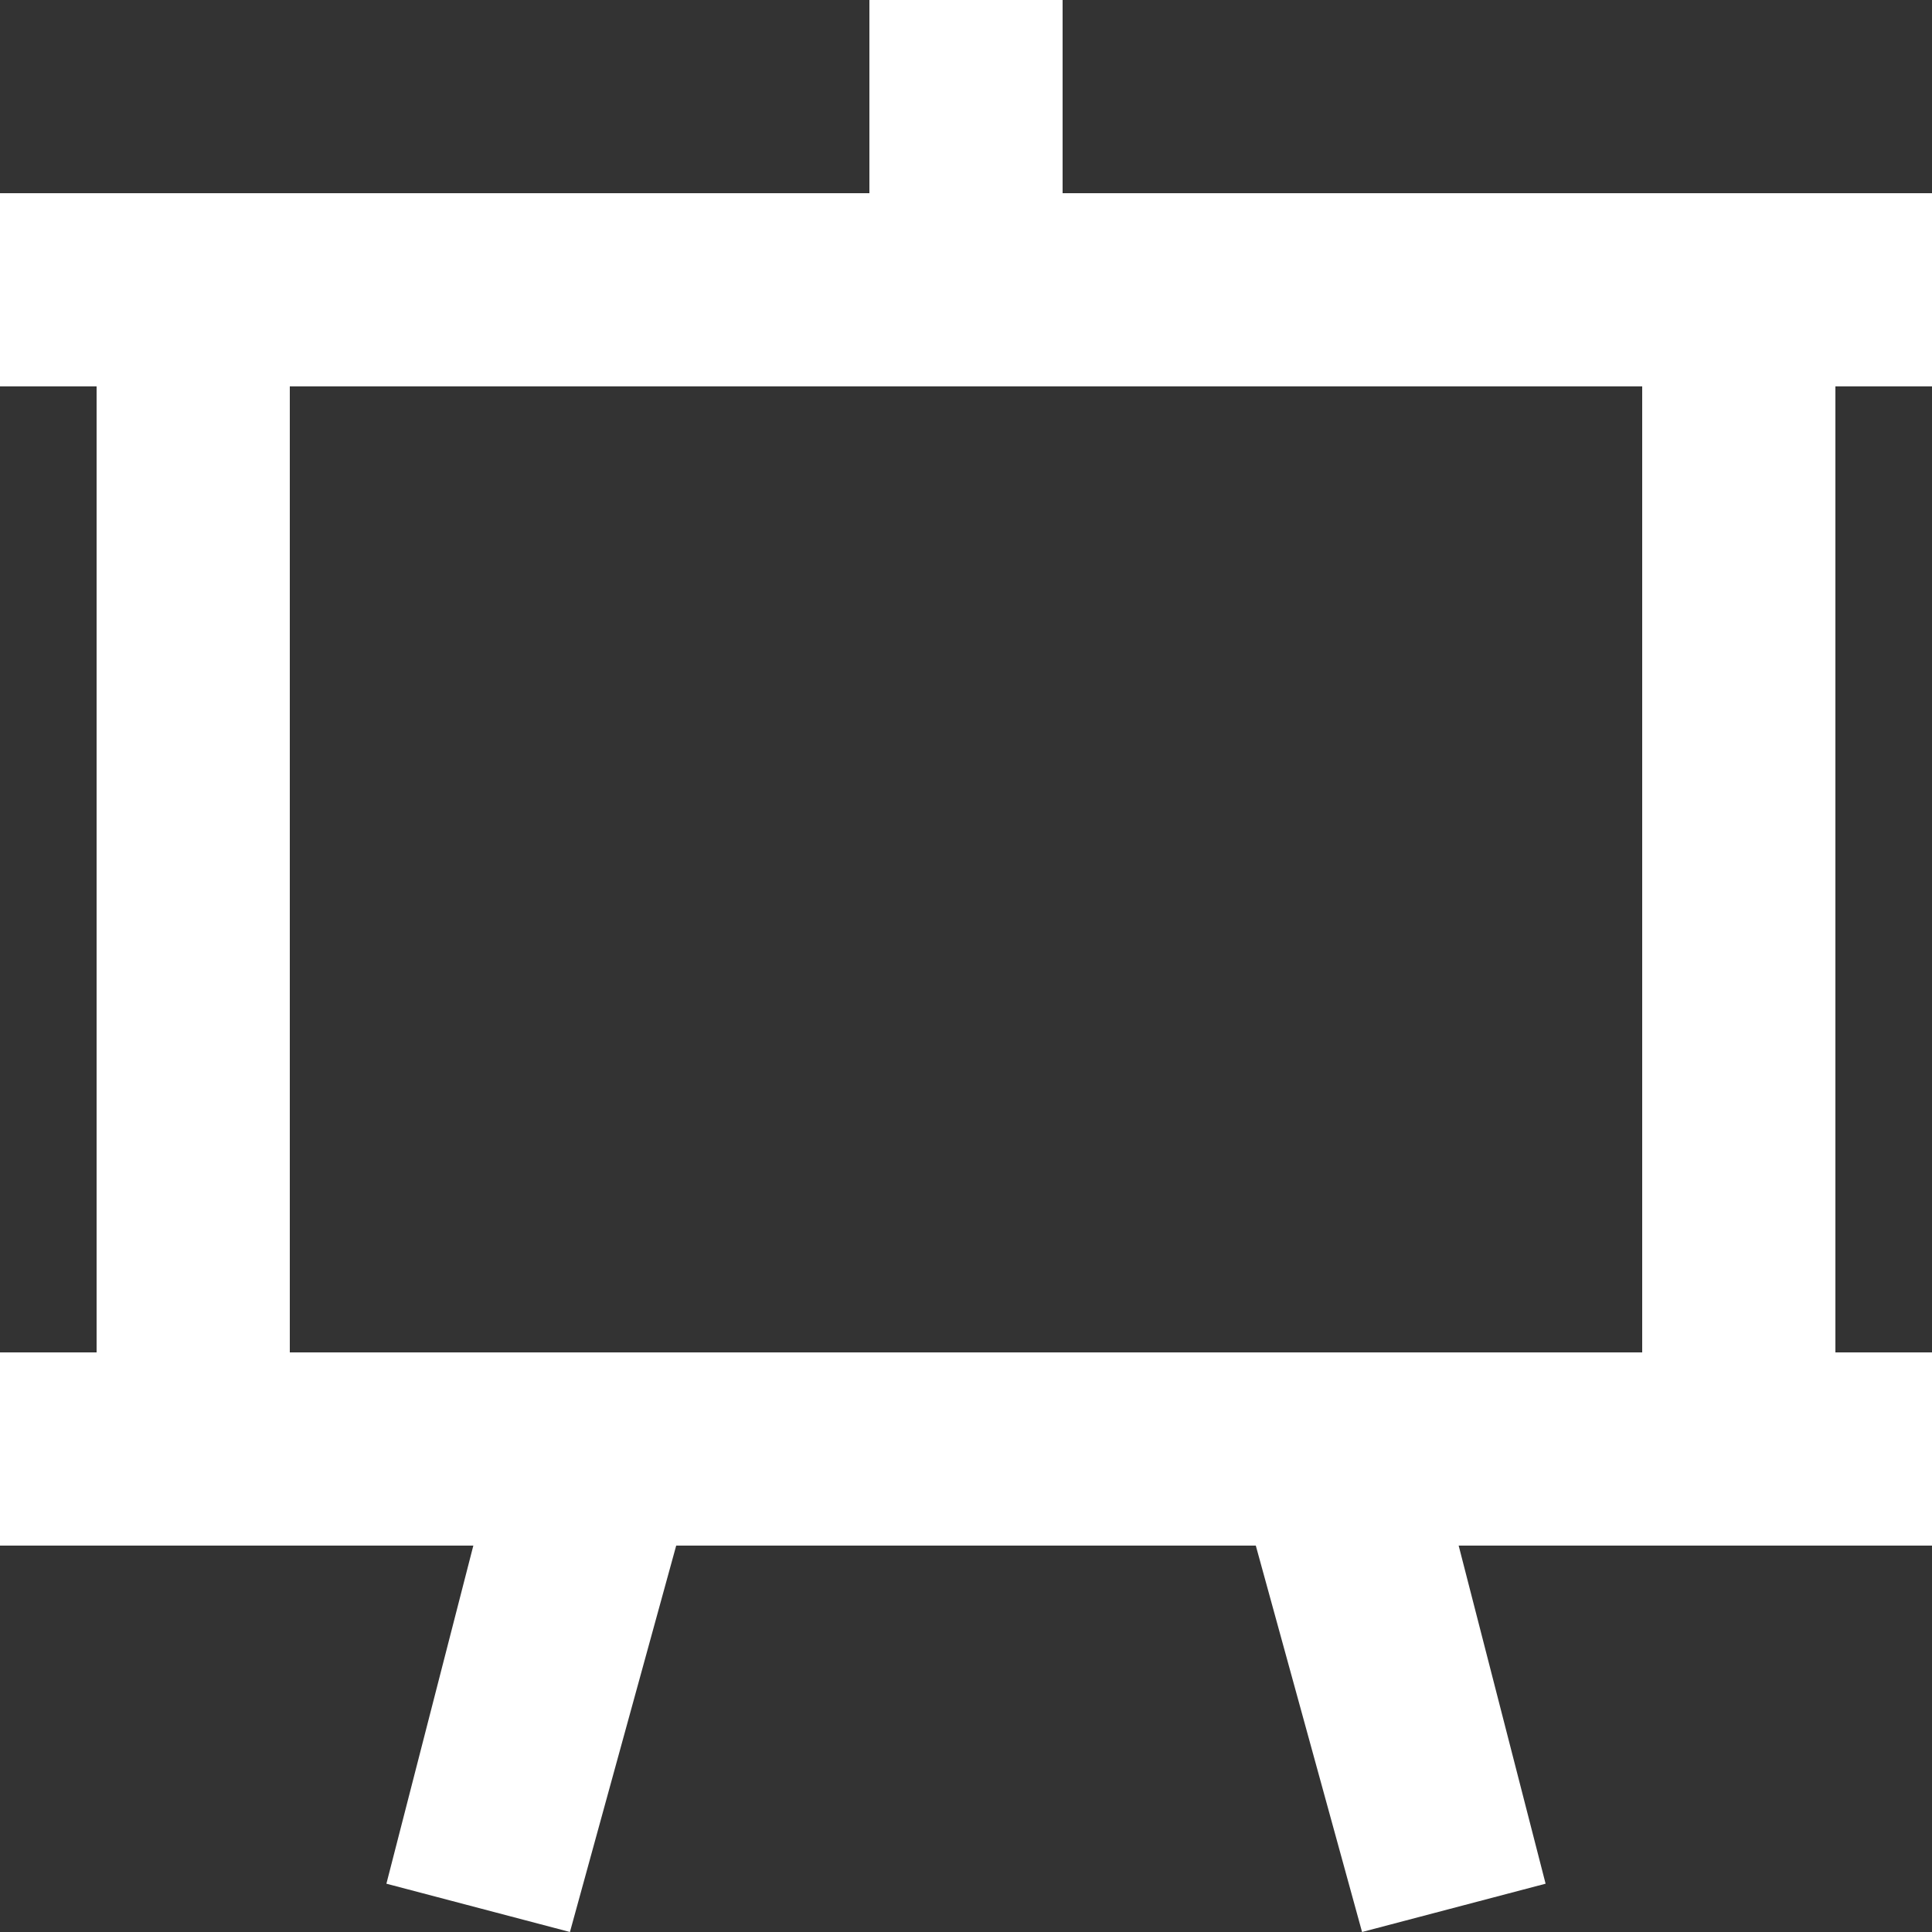
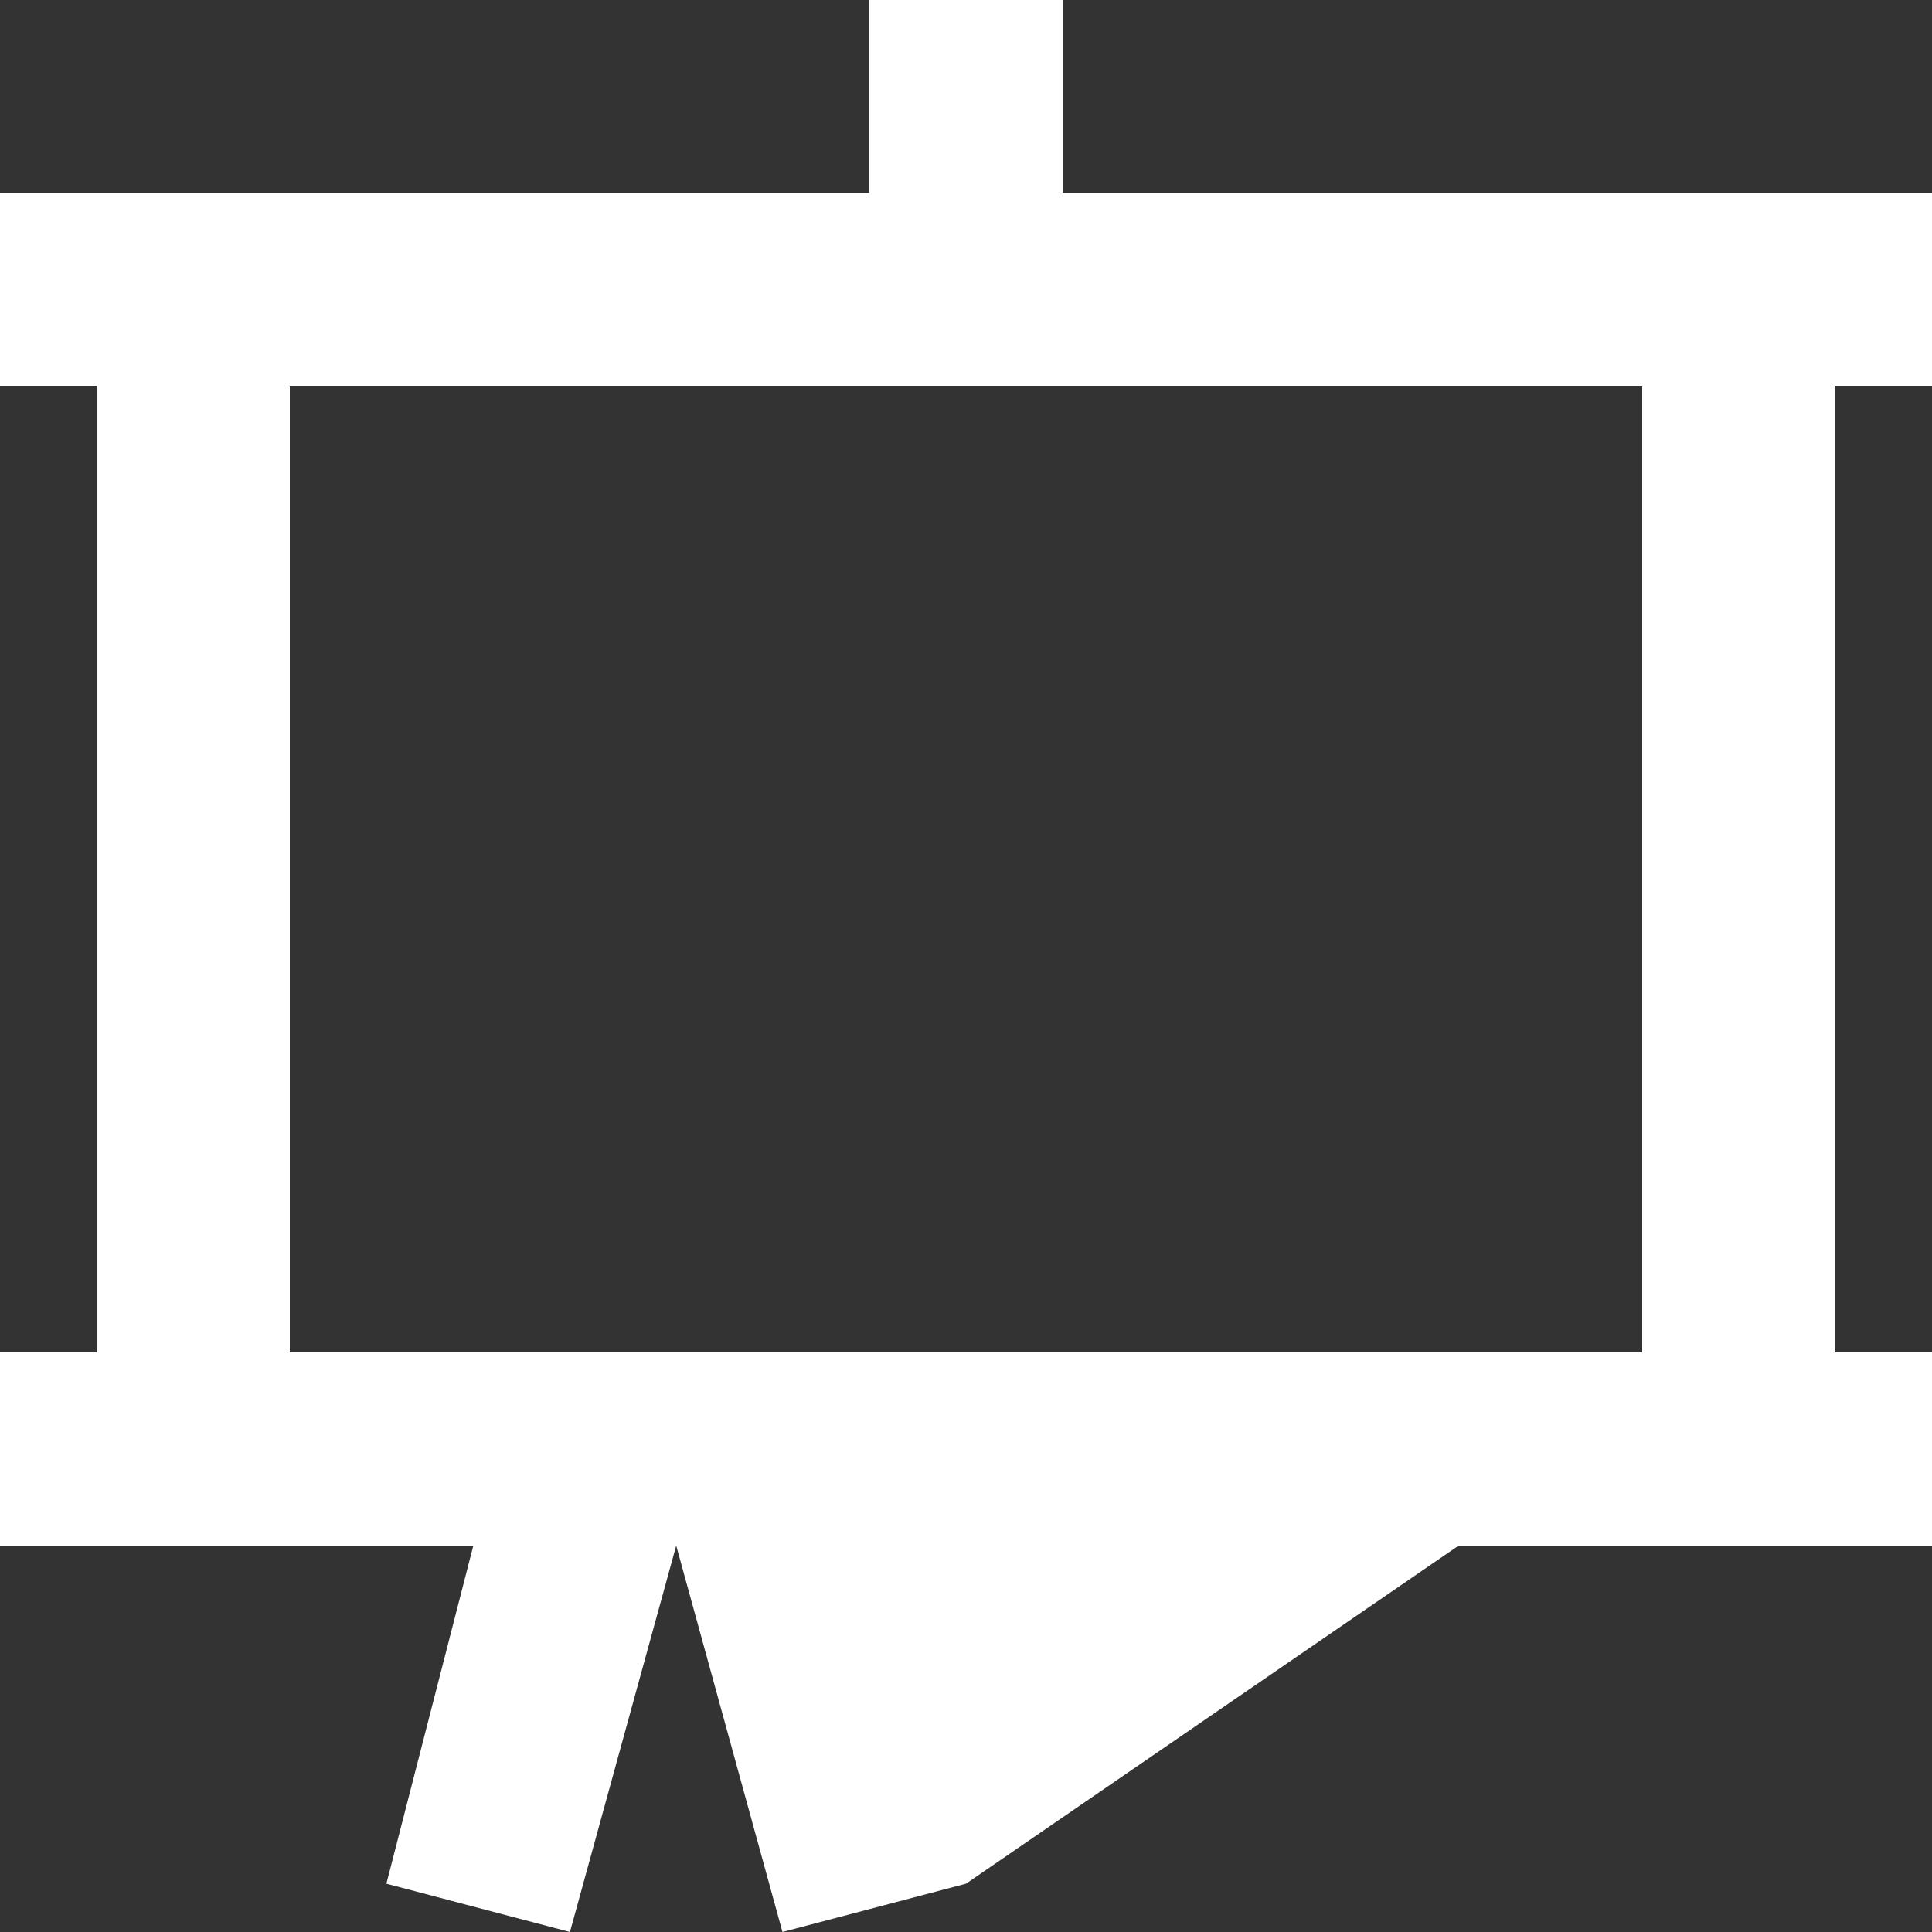
<svg xmlns="http://www.w3.org/2000/svg" height="100px" width="100px" fill="#FFFFFF" version="1.1" x="0px" y="0px" viewBox="0 0 20 20" enable-background="new 0 0 20 20" xml:space="preserve">
  <rect x="0" y="0" width="20" height="20" fill="#333333" stroke="none" />
-   <path fill="#FFFFFF" d="M20,4V2h-9V0H9v2H0v2h1v10H0v2h4.9L4,19.5L5.9,20L7,16h6l1.1,4l1.9-0.5L15.1,16H20v-2h-1V4H20z M17,14H3V4  h14V14z" />
+   <path fill="#FFFFFF" d="M20,4V2h-9V0H9v2H0v2h1v10H0v2h4.9L4,19.5L5.9,20L7,16l1.1,4l1.9-0.5L15.1,16H20v-2h-1V4H20z M17,14H3V4  h14V14z" />
</svg>